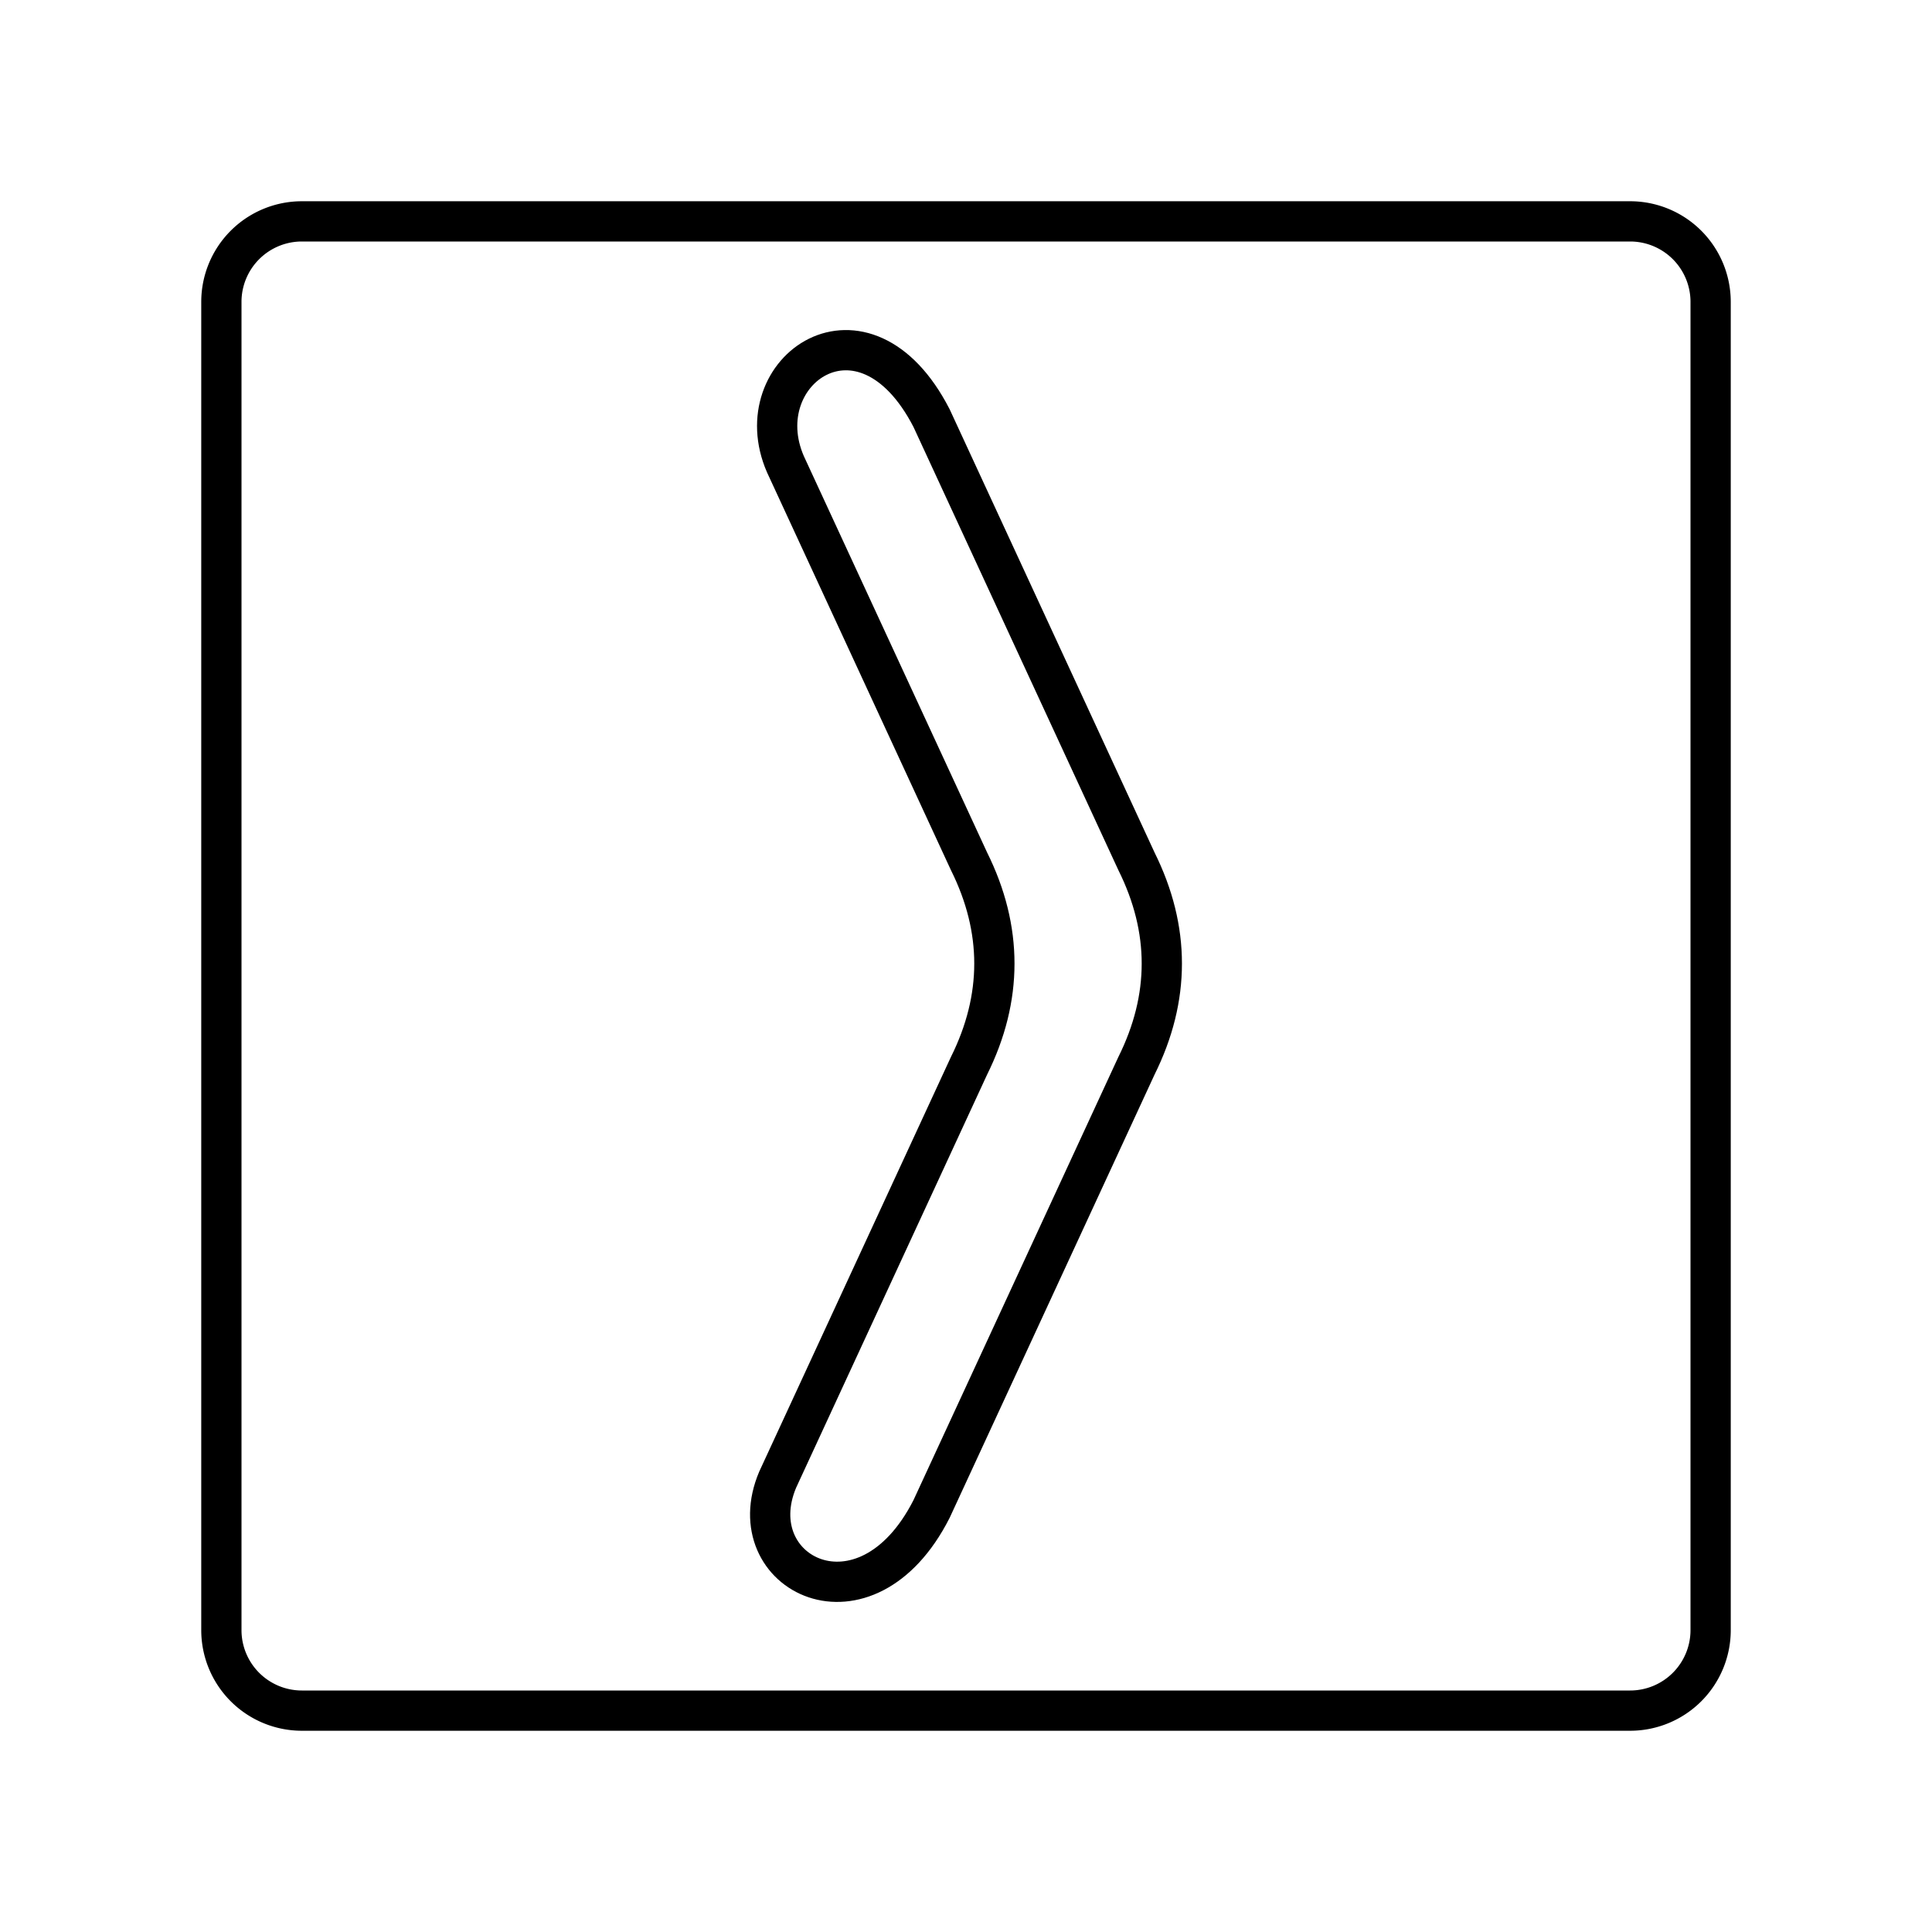
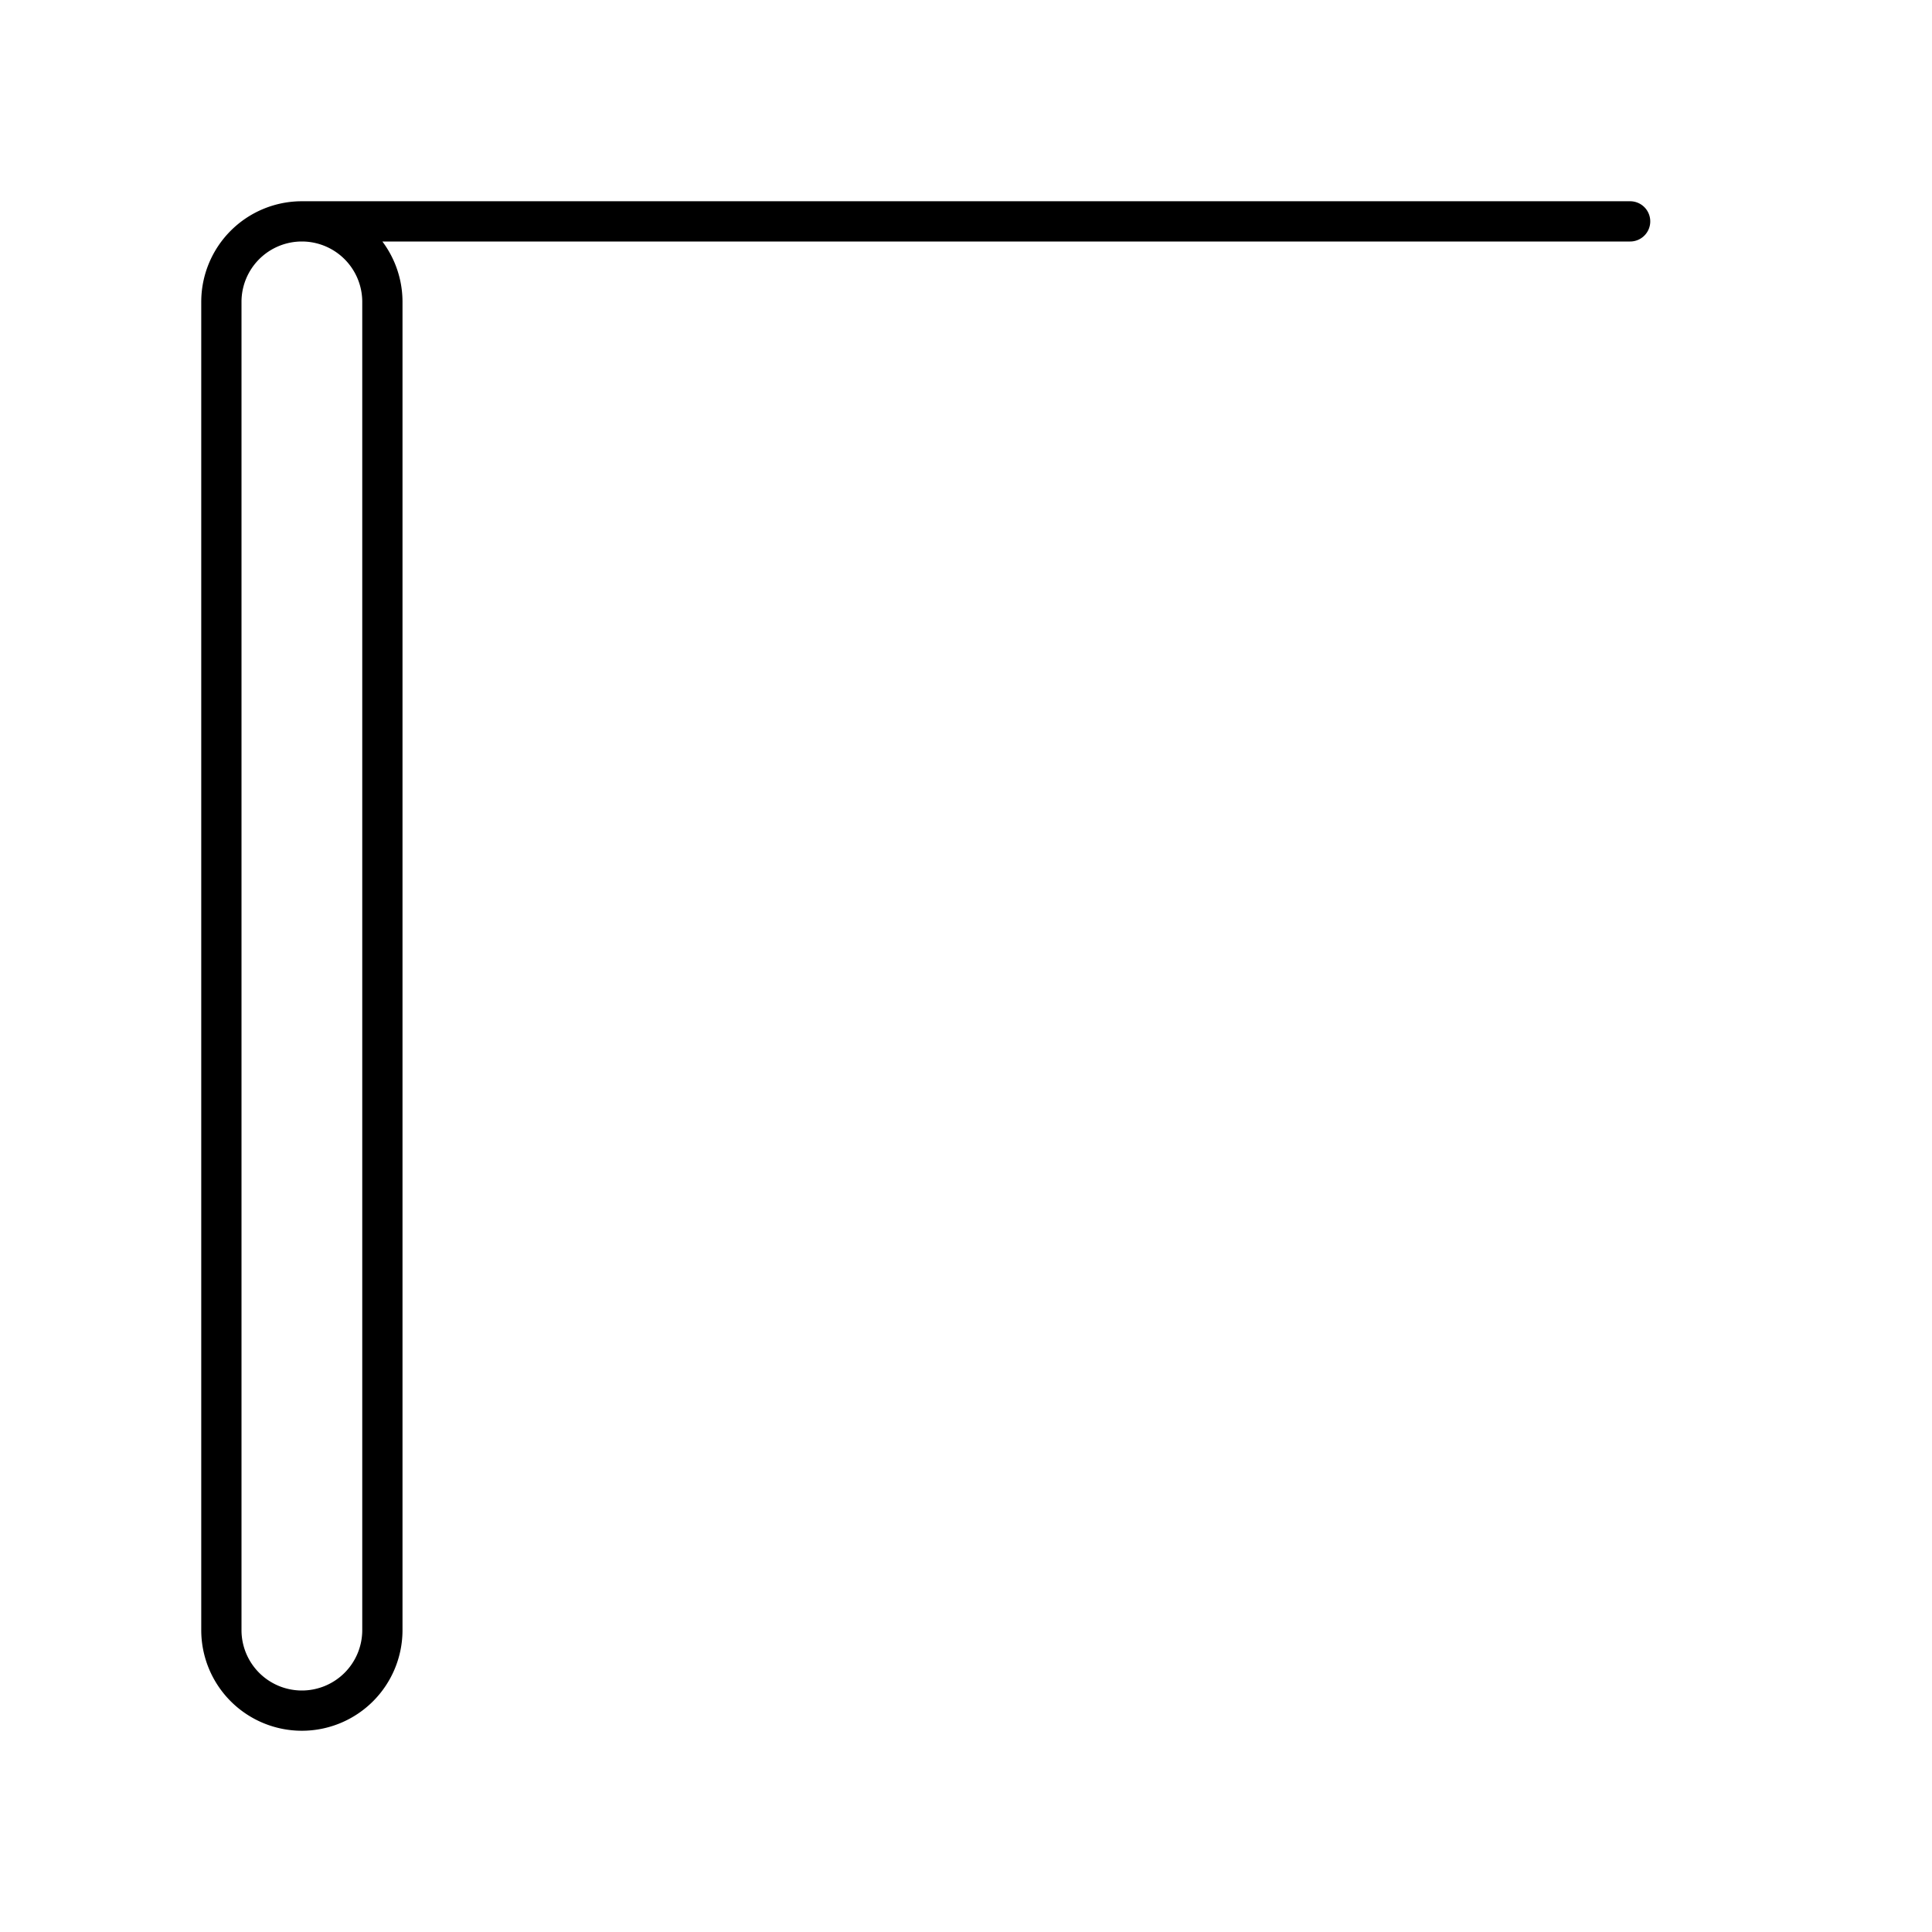
<svg xmlns="http://www.w3.org/2000/svg" width="800" height="800" viewBox="0 0 48 48">
-   <path fill="none" stroke="currentColor" stroke-linecap="round" stroke-linejoin="round" d="M23.145 37.489c-1.639 3.23-4.81 1.603-3.824-.727l4.754-10.283c.84-1.69.84-3.39 0-5.08l-4.562-9.867c-1.008-2.316 1.948-4.419 3.632-1.143l5.09 11.01c.84 1.69.84 3.39 0 5.08z" />
-   <path fill="none" stroke="currentColor" stroke-linecap="round" stroke-linejoin="round" d="M40.5 5.5h-33a2 2 0 0 0-2 2v33a2 2 0 0 0 2 2h33a2 2 0 0 0 2-2v-33a2 2 0 0 0-2-2" />
+   <path fill="none" stroke="currentColor" stroke-linecap="round" stroke-linejoin="round" d="M40.5 5.5h-33a2 2 0 0 0-2 2v33a2 2 0 0 0 2 2a2 2 0 0 0 2-2v-33a2 2 0 0 0-2-2" />
</svg>